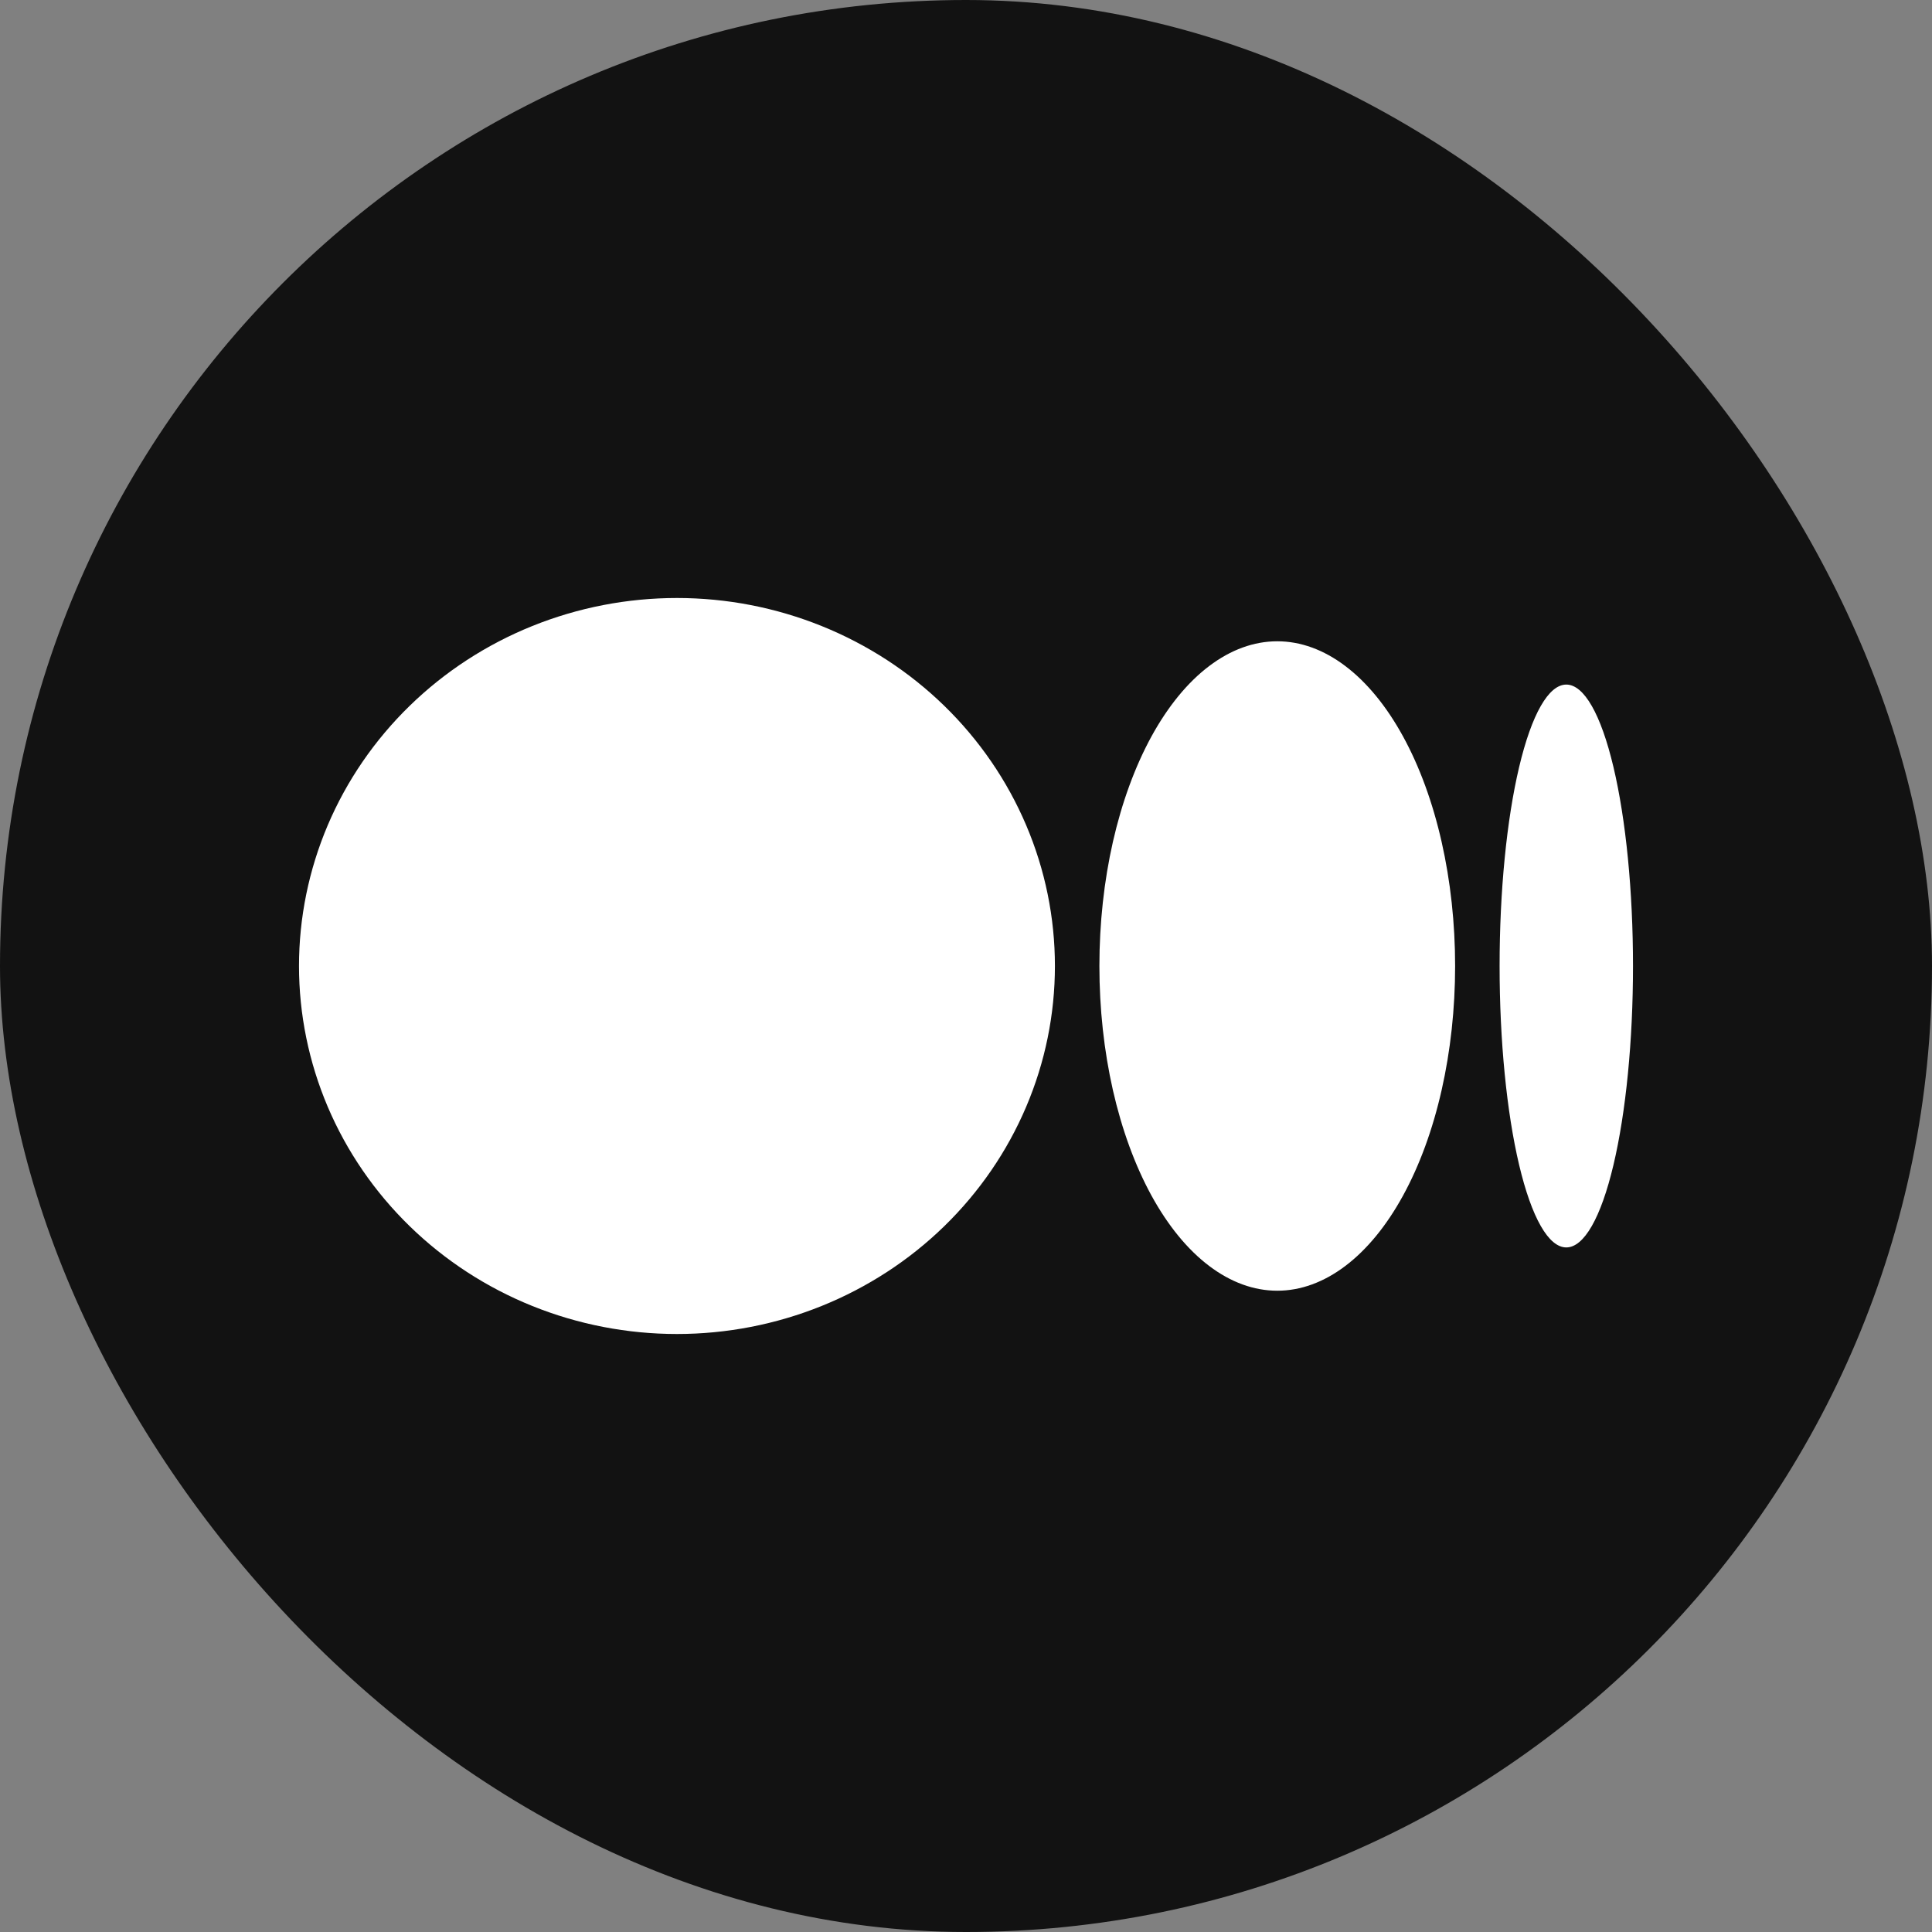
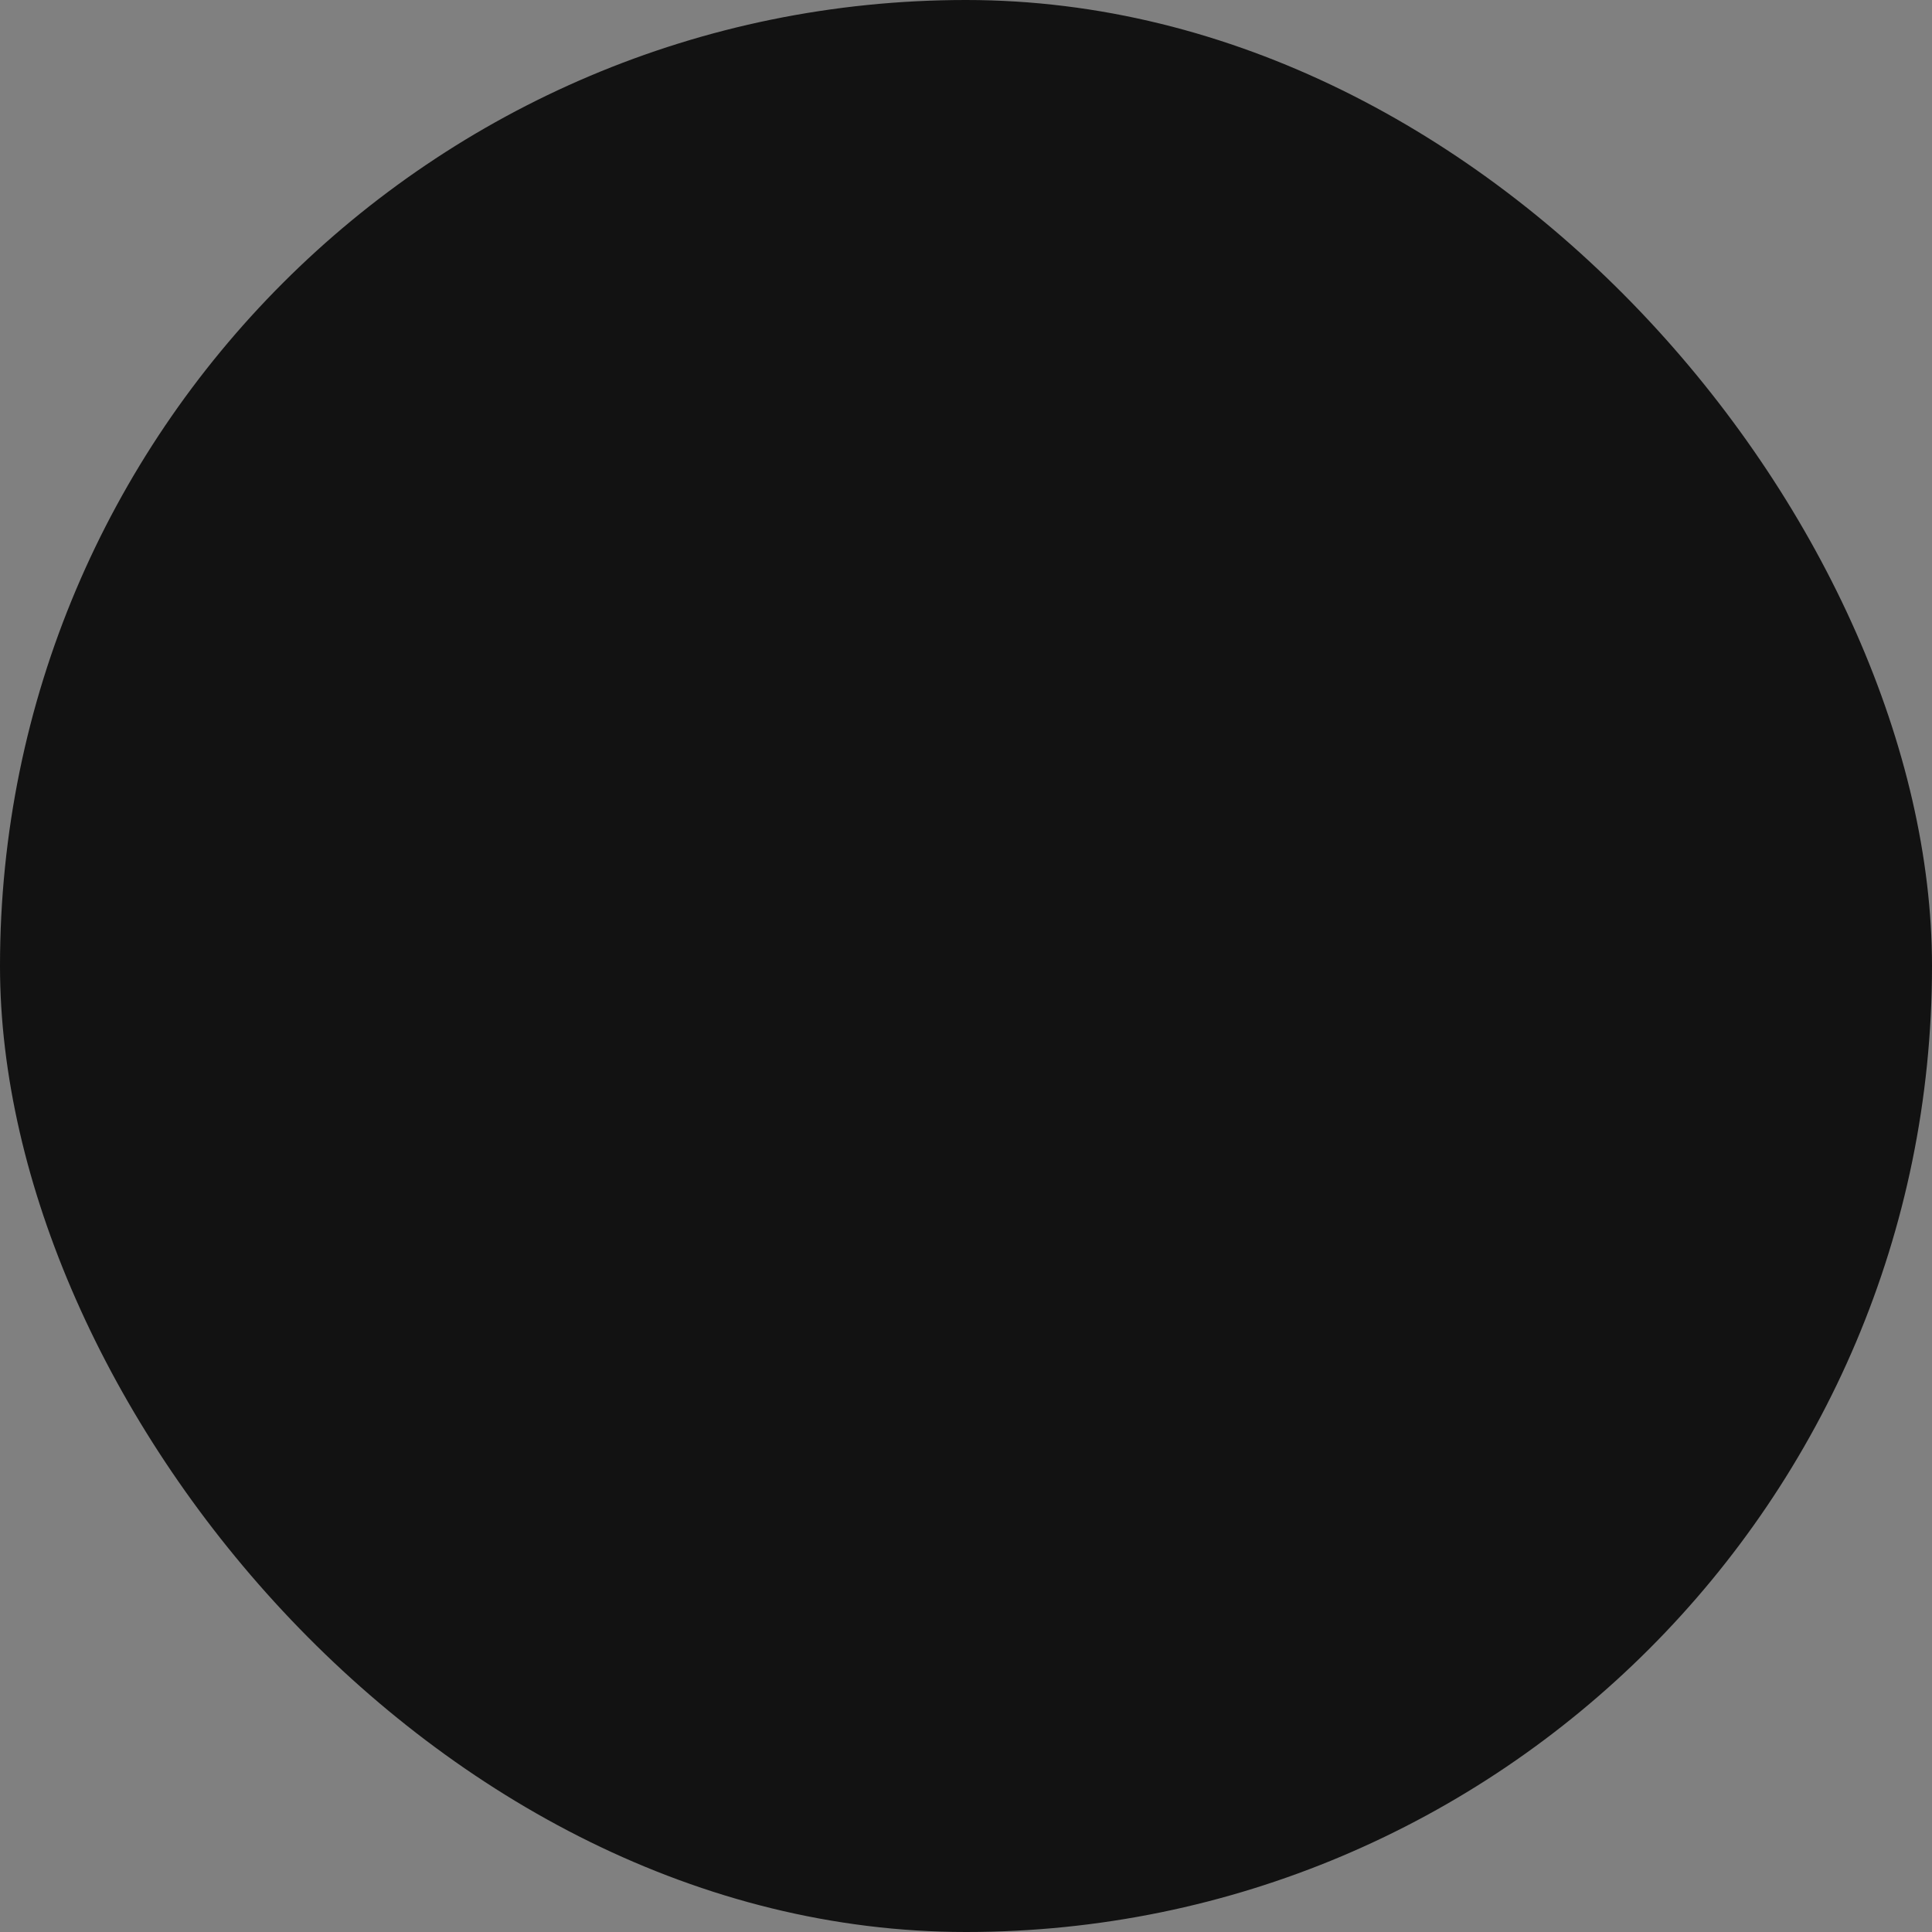
<svg xmlns="http://www.w3.org/2000/svg" width="42" height="42" viewBox="0 0 42 42" fill="none">
  <rect x="0" y="0" width="42" height="42" fill="#808080" stroke="none" />
  <rect width="42" height="42" rx="21" fill="#121212" />
-   <path d="M14.717 13C13.638 13 12.569 13.207 11.572 13.609C10.575 14.011 9.67 14.6 8.907 15.343C8.144 16.086 7.538 16.968 7.125 17.939C6.713 18.909 6.5 19.949 6.5 21C6.5 22.051 6.713 23.091 7.125 24.061C7.538 25.032 8.144 25.914 8.907 26.657C9.67 27.4 10.575 27.989 11.572 28.391C12.569 28.793 13.638 29 14.717 29C15.796 29 16.864 28.793 17.861 28.391C18.858 27.989 19.764 27.4 20.527 26.657C21.29 25.914 21.895 25.032 22.308 24.061C22.721 23.091 22.933 22.051 22.933 21C22.933 19.949 22.721 18.909 22.308 17.939C21.895 16.968 21.29 16.086 20.527 15.343C19.764 14.6 18.858 14.011 17.861 13.609C16.864 13.207 15.796 13 14.717 13ZM27.767 13.941C27.259 13.941 26.756 14.124 26.287 14.479C25.818 14.833 25.392 15.353 25.032 16.009C24.674 16.664 24.389 17.442 24.194 18.299C24 19.155 23.9 20.073 23.9 21C23.9 21.927 24 22.845 24.194 23.701C24.389 24.558 24.674 25.336 25.032 25.991C25.392 26.647 25.818 27.167 26.287 27.521C26.756 27.876 27.259 28.059 27.767 28.059C28.274 28.059 28.777 27.876 29.246 27.521C29.715 27.167 30.142 26.647 30.501 25.991C30.86 25.336 31.145 24.558 31.339 23.701C31.533 22.845 31.633 21.927 31.633 21C31.633 20.073 31.533 19.155 31.339 18.299C31.145 17.442 30.86 16.664 30.501 16.009C30.142 15.353 29.715 14.833 29.246 14.479C28.777 14.124 28.274 13.941 27.767 13.941ZM34.05 14.882C33.665 14.882 33.297 15.527 33.025 16.674C32.753 17.822 32.6 19.378 32.6 21C32.6 22.622 32.753 24.178 33.025 25.326C33.297 26.473 33.665 27.118 34.05 27.118C34.435 27.118 34.803 26.473 35.075 25.326C35.347 24.178 35.5 22.622 35.5 21C35.5 19.378 35.347 17.822 35.075 16.674C34.803 15.527 34.435 14.882 34.05 14.882Z" fill="white" />
</svg>